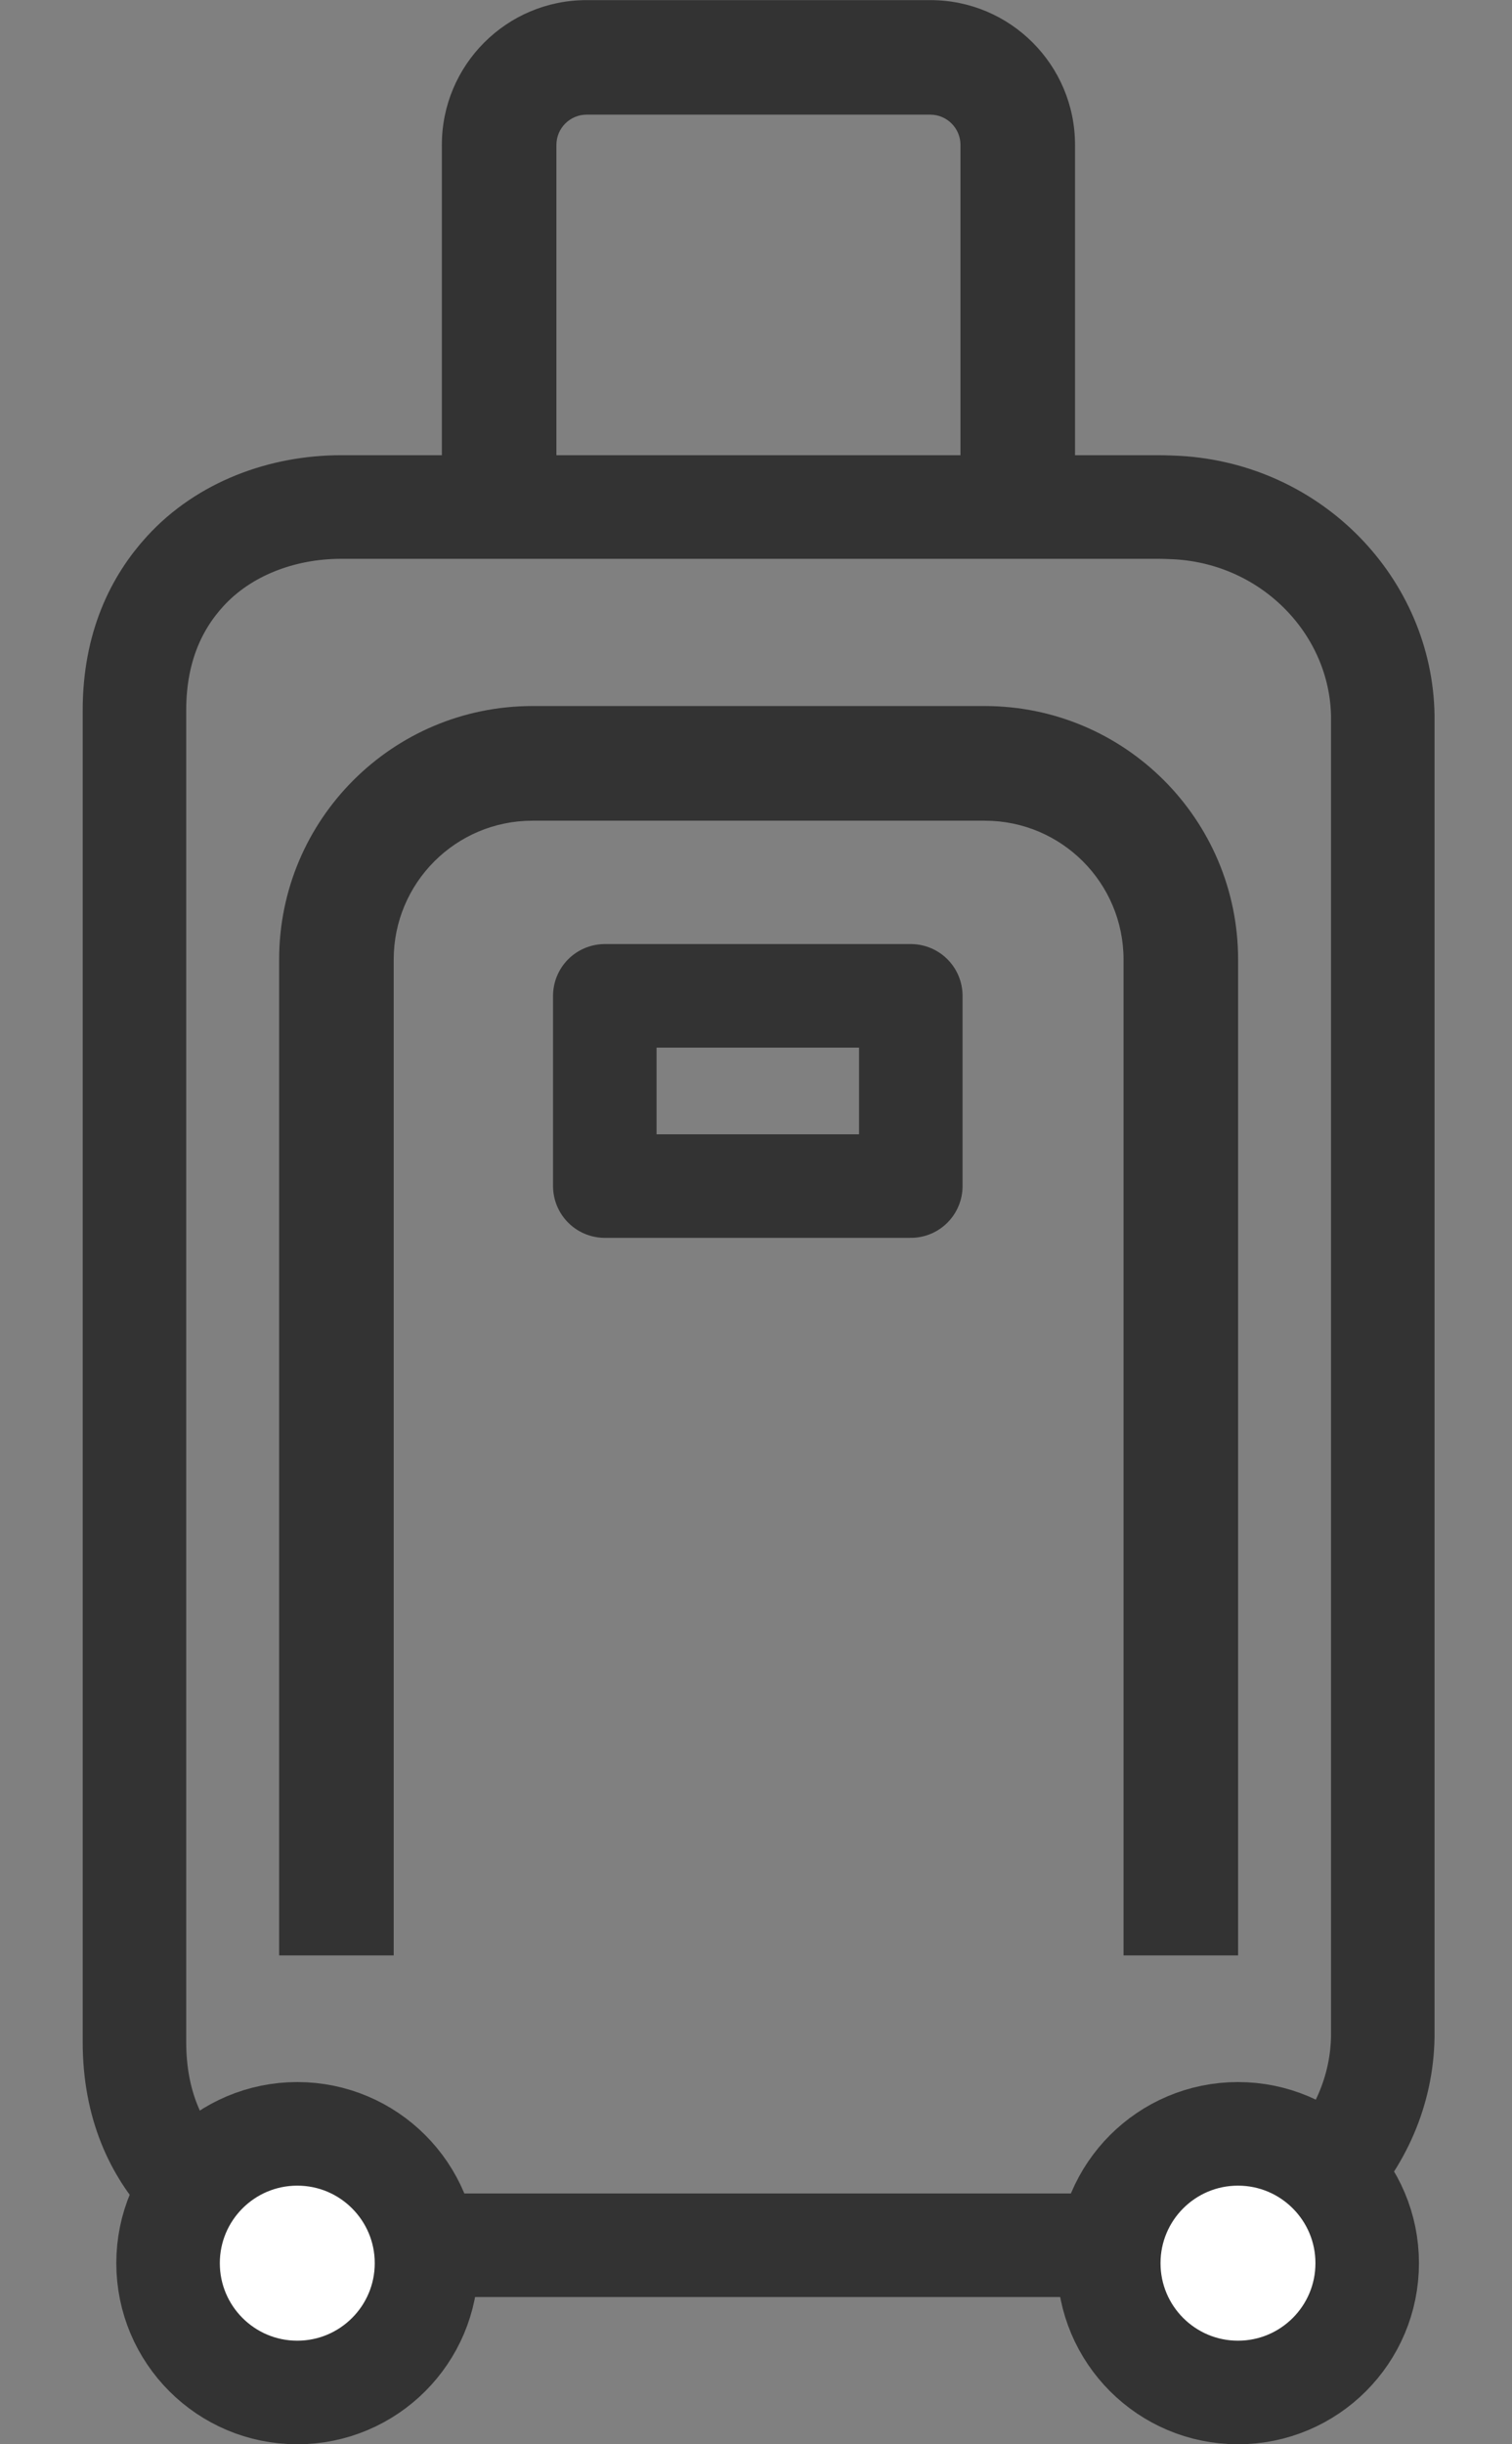
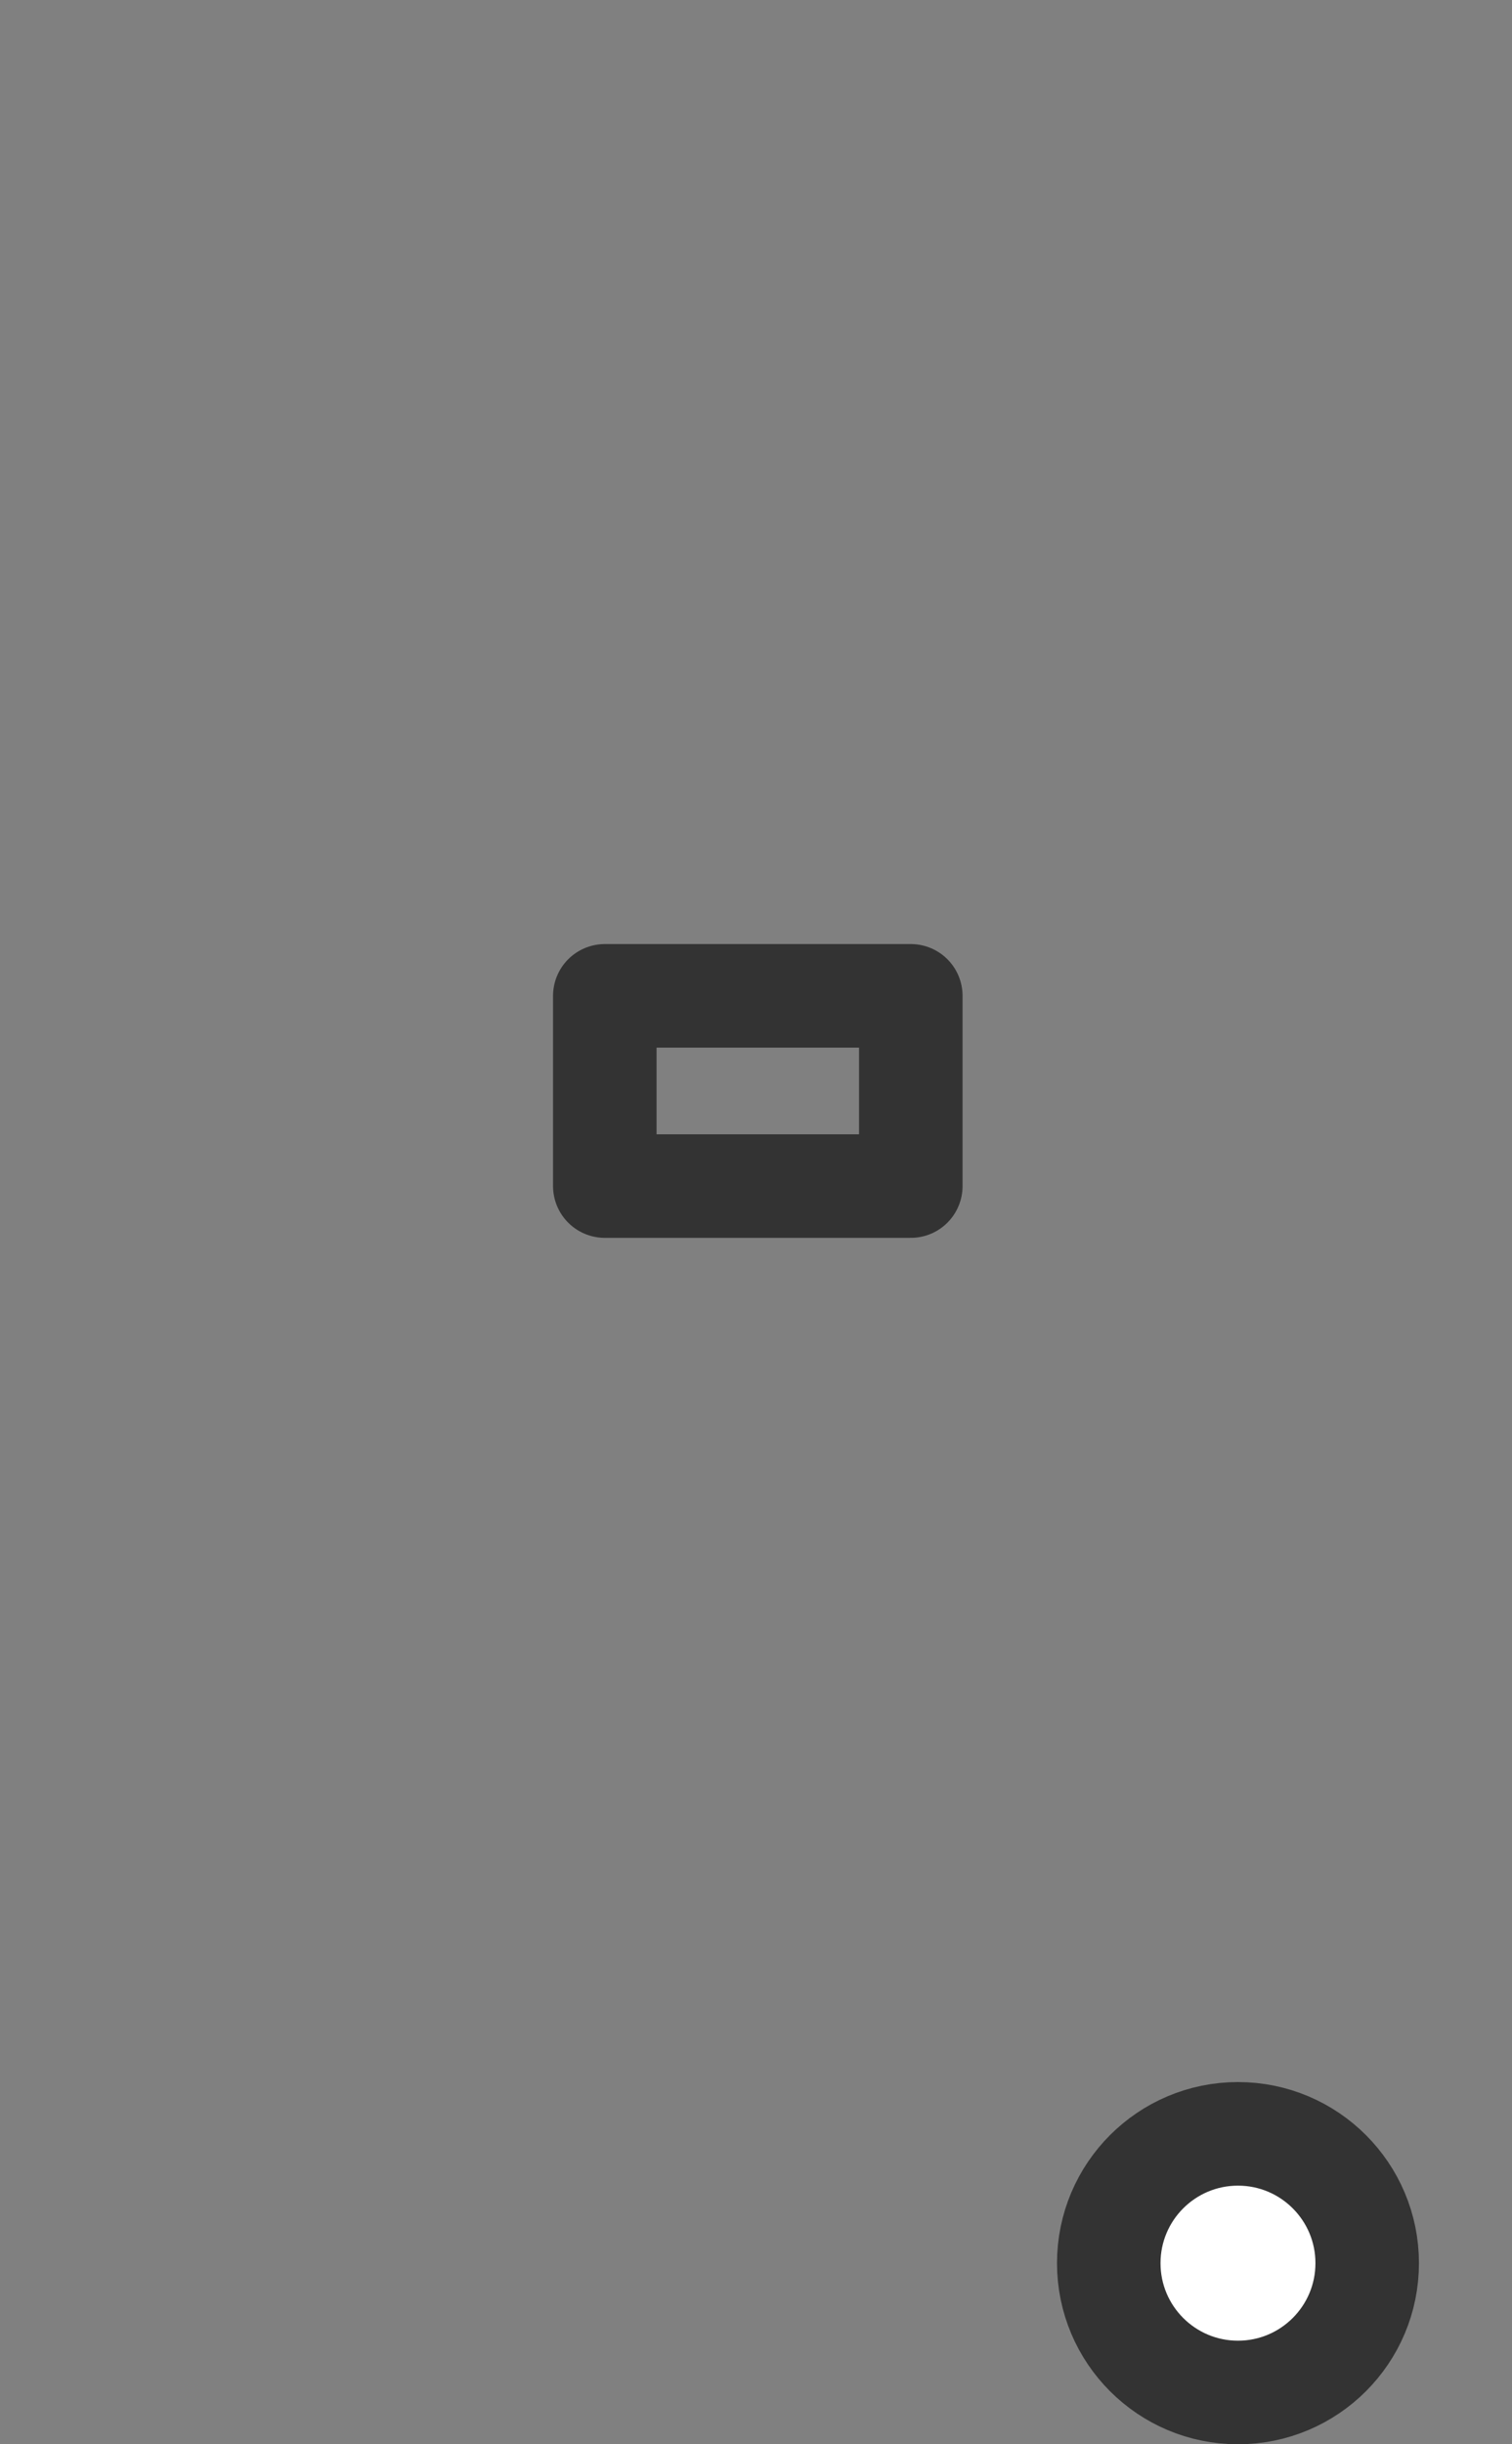
<svg xmlns="http://www.w3.org/2000/svg" width="13" viewBox="0 0 13 21" height="21" fill="none">
  <rect x="0" y="0" width="13" height="21" fill="#808080" stroke="none" />
  <g stroke-width=".89" stroke="#333">
-     <path stroke-linejoin="round" stroke-linecap="round" d="m10.123 19.282c.993-.058 1.754-.856 1.766-1.788v-11.345c-.015-.932-.773-1.73-1.766-1.788-.052-.002-.106-.005-.161-.005h-7.028c-.509 0-1.008.187-1.341.551-.242.264-.437.645-.437 1.196v11.44c0 .548.193.93.437 1.196.331.361.832.551 1.341.551h7.028c.054 0 .109 0 .161-.005z" />
    <path stroke-linejoin="round" stroke-linecap="round" d="m7.831 8.556h-2.631v1.634h2.631z" />
-     <circle r="1.111" fill="#fff" cy="19.444" cx="2.556" />
    <circle r="1.111" fill="#fff" cy="19.444" cx="10.644" />
  </g>
-   <path fill-rule="evenodd" fill="#333" d="m8.0.985h-2.956c-.143 0-.26.116-.26.26v3.267h-.985v-3.267c0-.687.557-1.244 1.244-1.244h2.956c.687 0 1.244.557 1.244 1.244v3.267h-.985v-3.267c0-.143-.116-.26-.26-.26z" clip-rule="evenodd" />
-   <path fill-rule="evenodd" fill="#333" d="m8.467 7.051h-3.889c-.659 0-1.193.534-1.193 1.193v8.556h-.985v-8.556c0-1.203.975-2.178 2.178-2.178h3.889c1.203 0 2.178.975 2.178 2.178v8.556h-.985v-8.556c0-.659-.534-1.193-1.193-1.193z" clip-rule="evenodd" />
</svg>